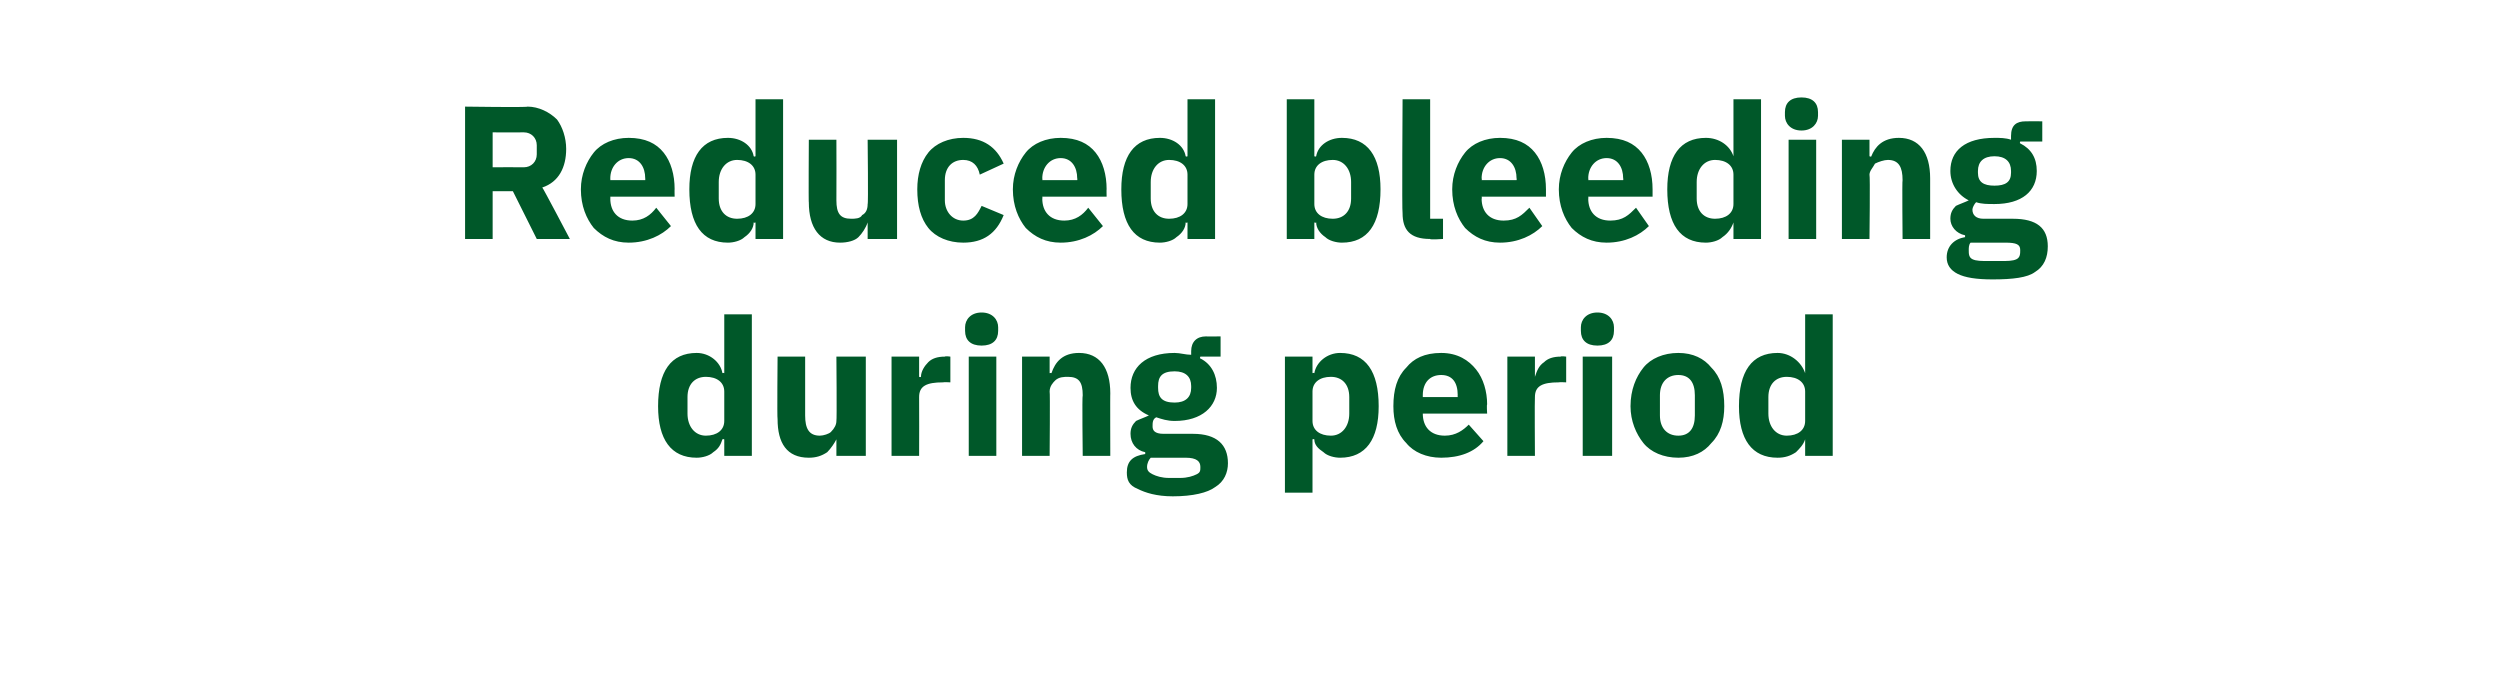
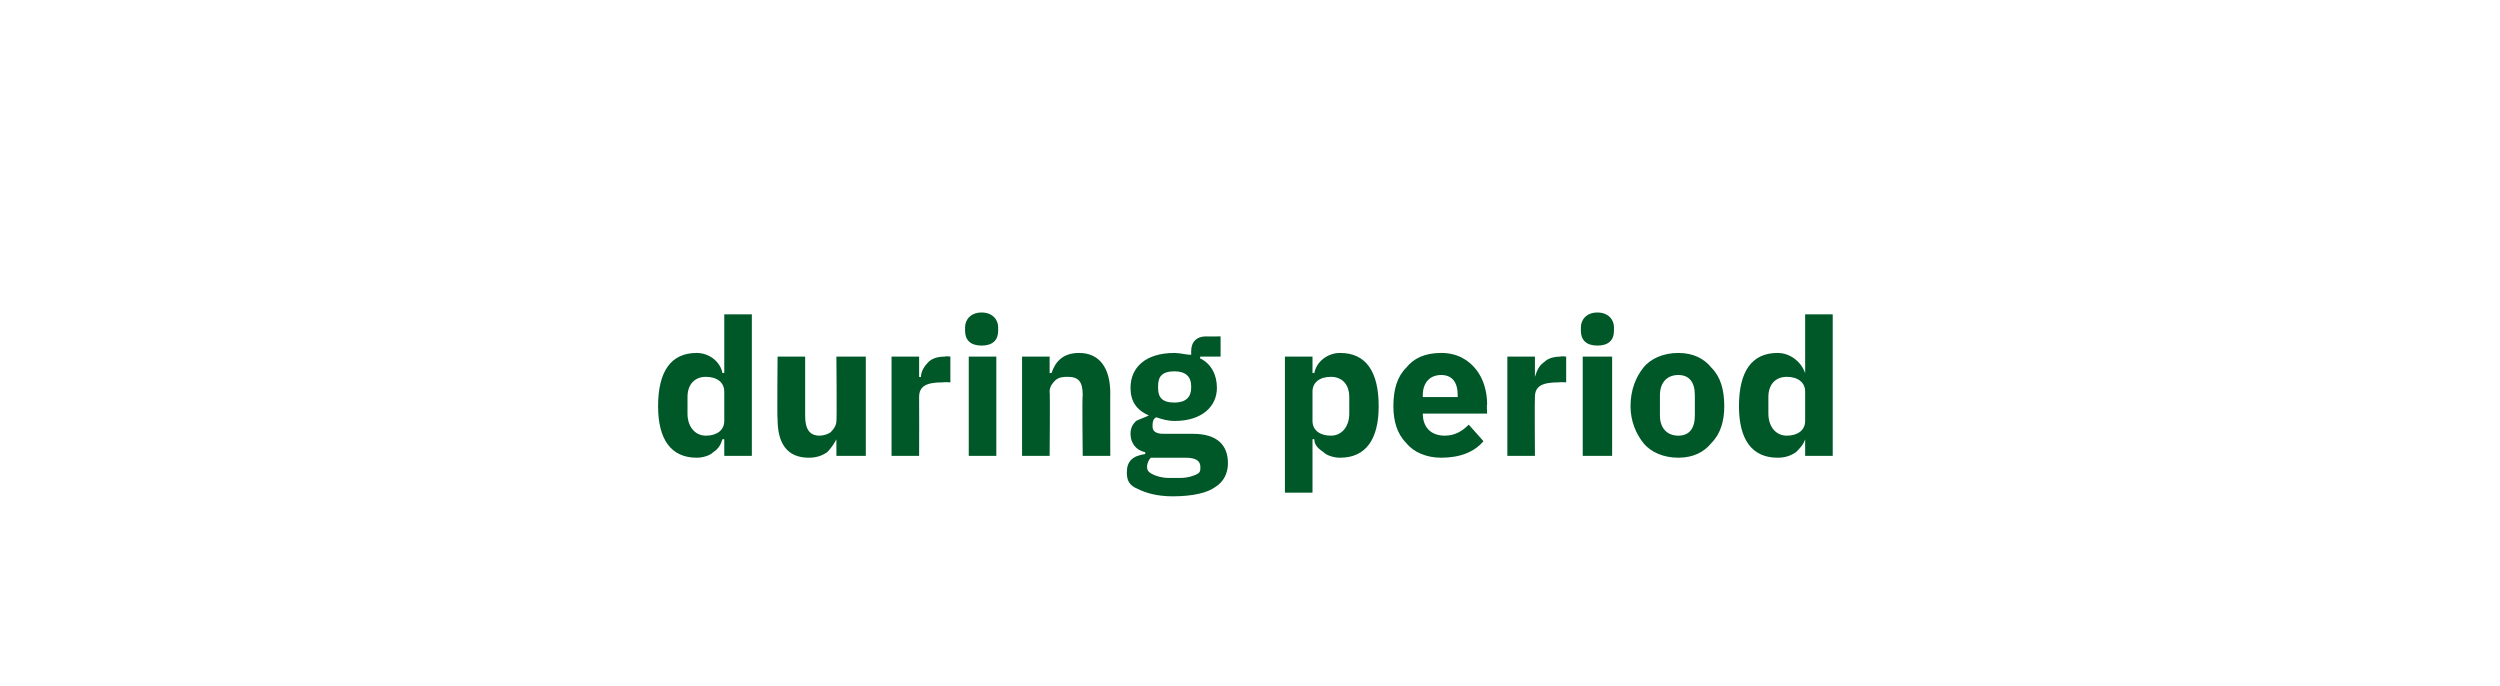
<svg xmlns="http://www.w3.org/2000/svg" version="1.1" width="136px" height="37.3px" viewBox="0 -5 136 37.3" style="top:-5px">
  <desc>Reduced bleeding during period</desc>
  <defs />
  <g id="Polygon173597">
    <path d="M 39.4 19.8 L 40.9 19.8 L 40.9 12.1 L 39.4 12.1 L 39.4 15.3 C 39.4 15.3 39.33 15.27 39.3 15.3 C 39.2 14.7 38.6 14.2 37.9 14.2 C 36.5 14.2 35.8 15.2 35.8 17.1 C 35.8 18.9 36.5 19.9 37.9 19.9 C 38.2 19.9 38.6 19.8 38.8 19.6 C 39.1 19.4 39.2 19.2 39.3 18.9 C 39.33 18.87 39.4 18.9 39.4 18.9 L 39.4 19.8 Z M 37.4 17.5 C 37.4 17.5 37.4 16.6 37.4 16.6 C 37.4 15.9 37.8 15.5 38.4 15.5 C 39 15.5 39.4 15.8 39.4 16.3 C 39.4 16.3 39.4 17.9 39.4 17.9 C 39.4 18.4 39 18.7 38.4 18.7 C 37.8 18.7 37.4 18.2 37.4 17.5 Z M 45.5 19.8 L 47.1 19.8 L 47.1 14.4 L 45.5 14.4 C 45.5 14.4 45.53 17.88 45.5 17.9 C 45.5 18.1 45.4 18.3 45.2 18.5 C 45.1 18.6 44.8 18.7 44.6 18.7 C 44 18.7 43.8 18.3 43.8 17.6 C 43.8 17.63 43.8 14.4 43.8 14.4 L 42.3 14.4 C 42.3 14.4 42.27 17.76 42.3 17.8 C 42.3 19.1 42.8 19.9 44 19.9 C 44.4 19.9 44.7 19.8 45 19.6 C 45.2 19.4 45.4 19.1 45.5 18.9 C 45.48 18.87 45.5 18.9 45.5 18.9 L 45.5 19.8 Z M 50 19.8 C 50 19.8 50.01 16.61 50 16.6 C 50 16 50.4 15.8 51.3 15.8 C 51.33 15.78 51.7 15.8 51.7 15.8 L 51.7 14.4 C 51.7 14.4 51.44 14.36 51.4 14.4 C 51 14.4 50.7 14.5 50.5 14.7 C 50.3 14.9 50.1 15.2 50.1 15.5 C 50.06 15.53 50 15.5 50 15.5 L 50 14.4 L 48.5 14.4 L 48.5 19.8 L 50 19.8 Z M 54.3 13 C 54.3 13 54.3 12.8 54.3 12.8 C 54.3 12.4 54 12 53.4 12 C 52.8 12 52.5 12.4 52.5 12.8 C 52.5 12.8 52.5 13 52.5 13 C 52.5 13.5 52.8 13.8 53.4 13.8 C 54 13.8 54.3 13.5 54.3 13 Z M 52.7 19.8 L 54.2 19.8 L 54.2 14.4 L 52.7 14.4 L 52.7 19.8 Z M 57.1 19.8 C 57.1 19.8 57.13 16.27 57.1 16.3 C 57.1 16 57.3 15.8 57.4 15.7 C 57.6 15.5 57.9 15.5 58.1 15.5 C 58.7 15.5 58.9 15.8 58.9 16.5 C 58.86 16.5 58.9 19.8 58.9 19.8 L 60.4 19.8 C 60.4 19.8 60.39 16.38 60.4 16.4 C 60.4 15 59.8 14.2 58.7 14.2 C 57.8 14.2 57.4 14.7 57.2 15.3 C 57.19 15.28 57.1 15.3 57.1 15.3 L 57.1 14.4 L 55.6 14.4 L 55.6 19.8 L 57.1 19.8 Z M 64.9 18.6 C 64.9 18.6 63.3 18.6 63.3 18.6 C 62.8 18.6 62.7 18.4 62.7 18.2 C 62.7 18 62.7 17.8 62.9 17.7 C 63.2 17.8 63.5 17.9 63.9 17.9 C 65.4 17.9 66.2 17.1 66.2 16.1 C 66.2 15.4 65.9 14.8 65.3 14.5 C 65.25 14.51 65.3 14.4 65.3 14.4 L 66.4 14.4 L 66.4 13.3 C 66.4 13.3 65.59 13.31 65.6 13.3 C 65.1 13.3 64.8 13.6 64.8 14.1 C 64.8 14.1 64.8 14.3 64.8 14.3 C 64.5 14.3 64.2 14.2 63.9 14.2 C 62.3 14.2 61.5 15 61.5 16.1 C 61.5 16.8 61.8 17.3 62.5 17.6 C 62.5 17.6 62.5 17.6 62.5 17.6 C 62.3 17.7 62 17.8 61.8 17.9 C 61.6 18.1 61.5 18.3 61.5 18.6 C 61.5 19.1 61.8 19.5 62.3 19.6 C 62.3 19.6 62.3 19.7 62.3 19.7 C 61.6 19.8 61.3 20.1 61.3 20.7 C 61.3 21.1 61.4 21.4 61.9 21.6 C 62.3 21.8 62.9 22 63.8 22 C 64.9 22 65.7 21.8 66.1 21.5 C 66.6 21.2 66.8 20.7 66.8 20.2 C 66.8 19.2 66.2 18.6 64.9 18.6 Z M 65.1 20.8 C 64.9 20.9 64.6 21 64.2 21 C 64.2 21 63.6 21 63.6 21 C 63.2 21 62.9 20.9 62.7 20.8 C 62.5 20.7 62.4 20.6 62.4 20.4 C 62.4 20.2 62.5 20 62.6 19.9 C 62.6 19.9 64.5 19.9 64.5 19.9 C 65.1 19.9 65.3 20.1 65.3 20.4 C 65.3 20.6 65.3 20.7 65.1 20.8 Z M 63 16.1 C 63 16.1 63 16 63 16 C 63 15.5 63.2 15.2 63.9 15.2 C 64.5 15.2 64.8 15.5 64.8 16 C 64.8 16 64.8 16.1 64.8 16.1 C 64.8 16.6 64.5 16.9 63.9 16.9 C 63.2 16.9 63 16.6 63 16.1 Z M 69.9 21.8 L 71.4 21.8 L 71.4 18.9 C 71.4 18.9 71.46 18.87 71.5 18.9 C 71.5 19.2 71.7 19.4 72 19.6 C 72.2 19.8 72.6 19.9 72.9 19.9 C 74.3 19.9 75 18.9 75 17.1 C 75 15.2 74.3 14.2 72.9 14.2 C 72.2 14.2 71.6 14.7 71.5 15.3 C 71.46 15.27 71.4 15.3 71.4 15.3 L 71.4 14.4 L 69.9 14.4 L 69.9 21.8 Z M 71.4 17.9 C 71.4 17.9 71.4 16.3 71.4 16.3 C 71.4 15.8 71.8 15.5 72.4 15.5 C 73 15.5 73.4 15.9 73.4 16.6 C 73.4 16.6 73.4 17.5 73.4 17.5 C 73.4 18.2 73 18.7 72.4 18.7 C 71.8 18.7 71.4 18.4 71.4 17.9 Z M 80.7 19 C 80.7 19 79.9 18.1 79.9 18.1 C 79.6 18.4 79.2 18.7 78.6 18.7 C 77.8 18.7 77.4 18.2 77.4 17.5 C 77.4 17.54 77.4 17.5 77.4 17.5 L 80.9 17.5 C 80.9 17.5 80.87 17 80.9 17 C 80.9 16.3 80.7 15.6 80.3 15.1 C 79.9 14.6 79.3 14.2 78.4 14.2 C 77.5 14.2 76.9 14.5 76.5 15 C 76 15.5 75.8 16.2 75.8 17.1 C 75.8 17.9 76 18.6 76.5 19.1 C 76.9 19.6 77.6 19.9 78.4 19.9 C 79.4 19.9 80.2 19.6 80.7 19 Z M 79.3 16.5 C 79.29 16.46 79.3 16.6 79.3 16.6 L 77.4 16.6 C 77.4 16.6 77.4 16.47 77.4 16.5 C 77.4 15.8 77.8 15.4 78.4 15.4 C 79 15.4 79.3 15.8 79.3 16.5 Z M 83.5 19.8 C 83.5 19.8 83.48 16.61 83.5 16.6 C 83.5 16 83.9 15.8 84.8 15.8 C 84.8 15.78 85.2 15.8 85.2 15.8 L 85.2 14.4 C 85.2 14.4 84.92 14.36 84.9 14.4 C 84.5 14.4 84.2 14.5 84 14.7 C 83.7 14.9 83.6 15.2 83.5 15.5 C 83.54 15.53 83.5 15.5 83.5 15.5 L 83.5 14.4 L 82 14.4 L 82 19.8 L 83.5 19.8 Z M 87.8 13 C 87.8 13 87.8 12.8 87.8 12.8 C 87.8 12.4 87.5 12 86.9 12 C 86.3 12 86 12.4 86 12.8 C 86 12.8 86 13 86 13 C 86 13.5 86.3 13.8 86.9 13.8 C 87.5 13.8 87.8 13.5 87.8 13 Z M 86.1 19.8 L 87.7 19.8 L 87.7 14.4 L 86.1 14.4 L 86.1 19.8 Z M 93.1 19.1 C 93.6 18.6 93.8 17.9 93.8 17.1 C 93.8 16.2 93.6 15.5 93.1 15 C 92.7 14.5 92.1 14.2 91.3 14.2 C 90.5 14.2 89.8 14.5 89.4 15 C 89 15.5 88.7 16.2 88.7 17.1 C 88.7 17.9 89 18.6 89.4 19.1 C 89.8 19.6 90.5 19.9 91.3 19.9 C 92.1 19.9 92.7 19.6 93.1 19.1 Z M 90.3 17.6 C 90.3 17.6 90.3 16.5 90.3 16.5 C 90.3 15.8 90.7 15.4 91.3 15.4 C 91.9 15.4 92.2 15.8 92.2 16.5 C 92.2 16.5 92.2 17.6 92.2 17.6 C 92.2 18.3 91.9 18.7 91.3 18.7 C 90.7 18.7 90.3 18.3 90.3 17.6 Z M 98.2 19.8 L 99.7 19.8 L 99.7 12.1 L 98.2 12.1 L 98.2 15.3 C 98.2 15.3 98.17 15.27 98.2 15.3 C 98 14.7 97.4 14.2 96.7 14.2 C 95.3 14.2 94.6 15.2 94.6 17.1 C 94.6 18.9 95.3 19.9 96.7 19.9 C 97.1 19.9 97.4 19.8 97.7 19.6 C 97.9 19.4 98.1 19.2 98.2 18.9 C 98.17 18.87 98.2 18.9 98.2 18.9 L 98.2 19.8 Z M 96.2 17.5 C 96.2 17.5 96.2 16.6 96.2 16.6 C 96.2 15.9 96.6 15.5 97.2 15.5 C 97.8 15.5 98.2 15.8 98.2 16.3 C 98.2 16.3 98.2 17.9 98.2 17.9 C 98.2 18.4 97.8 18.7 97.2 18.7 C 96.6 18.7 96.2 18.2 96.2 17.5 Z " stroke="none" fill="#005829" />
  </g>
  <g id="Polygon173596">
-     <path d="M 26.8 5.4 L 27.9 5.4 L 29.2 8 L 31 8 C 31 8 29.54 5.22 29.5 5.2 C 30.4 4.9 30.8 4.1 30.8 3.1 C 30.8 2.5 30.6 1.9 30.3 1.5 C 29.9 1.1 29.3 0.8 28.7 0.8 C 28.67 0.85 25.3 0.8 25.3 0.8 L 25.3 8 L 26.8 8 L 26.8 5.4 Z M 26.8 4.1 L 26.8 2.2 C 26.8 2.2 28.48 2.21 28.5 2.2 C 28.9 2.2 29.2 2.5 29.2 2.9 C 29.2 2.9 29.2 3.4 29.2 3.4 C 29.2 3.8 28.9 4.1 28.5 4.1 C 28.48 4.09 26.8 4.1 26.8 4.1 Z M 36.5 7.3 C 36.5 7.3 35.7 6.3 35.7 6.3 C 35.4 6.7 35 7 34.4 7 C 33.6 7 33.2 6.5 33.2 5.8 C 33.21 5.81 33.2 5.7 33.2 5.7 L 36.7 5.7 C 36.7 5.7 36.69 5.27 36.7 5.3 C 36.7 4.5 36.5 3.8 36.1 3.3 C 35.7 2.8 35.1 2.5 34.2 2.5 C 33.4 2.5 32.7 2.8 32.3 3.3 C 31.9 3.8 31.6 4.5 31.6 5.3 C 31.6 6.2 31.9 6.9 32.3 7.4 C 32.8 7.9 33.4 8.2 34.2 8.2 C 35.2 8.2 36 7.8 36.5 7.3 Z M 35.1 4.7 C 35.11 4.74 35.1 4.8 35.1 4.8 L 33.2 4.8 C 33.2 4.8 33.21 4.75 33.2 4.7 C 33.2 4.1 33.6 3.6 34.2 3.6 C 34.8 3.6 35.1 4.1 35.1 4.7 Z M 41.1 8 L 42.6 8 L 42.6 0.4 L 41.1 0.4 L 41.1 3.5 C 41.1 3.5 41.04 3.54 41 3.5 C 40.9 2.9 40.3 2.5 39.6 2.5 C 38.2 2.5 37.5 3.5 37.5 5.3 C 37.5 7.2 38.2 8.2 39.6 8.2 C 39.9 8.2 40.3 8.1 40.5 7.9 C 40.8 7.7 41 7.4 41 7.1 C 41.04 7.14 41.1 7.1 41.1 7.1 L 41.1 8 Z M 39.1 5.8 C 39.1 5.8 39.1 4.9 39.1 4.9 C 39.1 4.2 39.5 3.7 40.1 3.7 C 40.7 3.7 41.1 4 41.1 4.5 C 41.1 4.5 41.1 6.1 41.1 6.1 C 41.1 6.6 40.7 6.9 40.1 6.9 C 39.5 6.9 39.1 6.5 39.1 5.8 Z M 47.2 8 L 48.8 8 L 48.8 2.6 L 47.2 2.6 C 47.2 2.6 47.24 6.15 47.2 6.1 C 47.2 6.4 47.1 6.6 46.9 6.7 C 46.8 6.9 46.5 6.9 46.3 6.9 C 45.7 6.9 45.5 6.6 45.5 5.9 C 45.51 5.9 45.5 2.6 45.5 2.6 L 44 2.6 C 44 2.6 43.98 6.04 44 6 C 44 7.4 44.6 8.2 45.7 8.2 C 46.1 8.2 46.5 8.1 46.7 7.9 C 46.9 7.7 47.1 7.4 47.2 7.1 C 47.19 7.14 47.2 7.1 47.2 7.1 L 47.2 8 Z M 54.6 6.7 C 54.6 6.7 53.4 6.2 53.4 6.2 C 53.2 6.6 53 7 52.4 7 C 51.8 7 51.4 6.5 51.4 5.9 C 51.4 5.9 51.4 4.8 51.4 4.8 C 51.4 4.1 51.8 3.7 52.4 3.7 C 52.9 3.7 53.2 4 53.3 4.5 C 53.3 4.5 54.6 3.9 54.6 3.9 C 54.2 3 53.5 2.5 52.4 2.5 C 51.6 2.5 50.9 2.8 50.5 3.3 C 50.1 3.8 49.9 4.5 49.9 5.3 C 49.9 6.2 50.1 6.9 50.5 7.4 C 50.9 7.9 51.6 8.2 52.4 8.2 C 53.5 8.2 54.2 7.7 54.6 6.7 Z M 60 7.3 C 60 7.3 59.2 6.3 59.2 6.3 C 58.9 6.7 58.5 7 57.9 7 C 57.1 7 56.7 6.5 56.7 5.8 C 56.72 5.81 56.7 5.7 56.7 5.7 L 60.2 5.7 C 60.2 5.7 60.19 5.27 60.2 5.3 C 60.2 4.5 60 3.8 59.6 3.3 C 59.2 2.8 58.6 2.5 57.7 2.5 C 56.9 2.5 56.2 2.8 55.8 3.3 C 55.4 3.8 55.1 4.5 55.1 5.3 C 55.1 6.2 55.4 6.9 55.8 7.4 C 56.3 7.9 56.9 8.2 57.7 8.2 C 58.7 8.2 59.5 7.8 60 7.3 Z M 58.6 4.7 C 58.62 4.74 58.6 4.8 58.6 4.8 L 56.7 4.8 C 56.7 4.8 56.72 4.75 56.7 4.7 C 56.7 4.1 57.1 3.6 57.7 3.6 C 58.3 3.6 58.6 4.1 58.6 4.7 Z M 64.6 8 L 66.1 8 L 66.1 0.4 L 64.6 0.4 L 64.6 3.5 C 64.6 3.5 64.55 3.54 64.5 3.5 C 64.4 2.9 63.8 2.5 63.1 2.5 C 61.7 2.5 61 3.5 61 5.3 C 61 7.2 61.7 8.2 63.1 8.2 C 63.4 8.2 63.8 8.1 64 7.9 C 64.3 7.7 64.5 7.4 64.5 7.1 C 64.55 7.14 64.6 7.1 64.6 7.1 L 64.6 8 Z M 62.6 5.8 C 62.6 5.8 62.6 4.9 62.6 4.9 C 62.6 4.2 63 3.7 63.6 3.7 C 64.2 3.7 64.6 4 64.6 4.5 C 64.6 4.5 64.6 6.1 64.6 6.1 C 64.6 6.6 64.2 6.9 63.6 6.9 C 63 6.9 62.6 6.5 62.6 5.8 Z M 70 8 L 71.5 8 L 71.5 7.1 C 71.5 7.1 71.57 7.14 71.6 7.1 C 71.6 7.4 71.8 7.7 72.1 7.9 C 72.3 8.1 72.7 8.2 73 8.2 C 74.4 8.2 75.1 7.2 75.1 5.3 C 75.1 3.5 74.4 2.5 73 2.5 C 72.3 2.5 71.7 2.9 71.6 3.5 C 71.57 3.54 71.5 3.5 71.5 3.5 L 71.5 0.4 L 70 0.4 L 70 8 Z M 71.5 6.1 C 71.5 6.1 71.5 4.5 71.5 4.5 C 71.5 4 71.9 3.7 72.5 3.7 C 73.1 3.7 73.5 4.2 73.5 4.9 C 73.5 4.9 73.5 5.8 73.5 5.8 C 73.5 6.5 73.1 6.9 72.5 6.9 C 71.9 6.9 71.5 6.6 71.5 6.1 Z M 78.5 8 L 78.5 6.9 L 77.8 6.9 L 77.8 0.4 L 76.3 0.4 C 76.3 0.4 76.26 6.56 76.3 6.6 C 76.3 7.5 76.7 8 77.8 8 C 77.78 8.05 78.5 8 78.5 8 Z M 83.9 7.3 C 83.9 7.3 83.2 6.3 83.2 6.3 C 82.8 6.7 82.5 7 81.8 7 C 81 7 80.6 6.5 80.6 5.8 C 80.63 5.81 80.6 5.7 80.6 5.7 L 84.1 5.7 C 84.1 5.7 84.1 5.27 84.1 5.3 C 84.1 4.5 83.9 3.8 83.5 3.3 C 83.1 2.8 82.5 2.5 81.6 2.5 C 80.8 2.5 80.1 2.8 79.7 3.3 C 79.3 3.8 79 4.5 79 5.3 C 79 6.2 79.3 6.9 79.7 7.4 C 80.2 7.9 80.8 8.2 81.6 8.2 C 82.6 8.2 83.4 7.8 83.9 7.3 Z M 82.5 4.7 C 82.52 4.74 82.5 4.8 82.5 4.8 L 80.6 4.8 C 80.6 4.8 80.63 4.75 80.6 4.7 C 80.6 4.1 81 3.6 81.6 3.6 C 82.2 3.6 82.5 4.1 82.5 4.7 Z M 89.7 7.3 C 89.7 7.3 89 6.3 89 6.3 C 88.6 6.7 88.3 7 87.6 7 C 86.8 7 86.4 6.5 86.4 5.8 C 86.42 5.81 86.4 5.7 86.4 5.7 L 89.9 5.7 C 89.9 5.7 89.9 5.27 89.9 5.3 C 89.9 4.5 89.7 3.8 89.3 3.3 C 88.9 2.8 88.3 2.5 87.4 2.5 C 86.6 2.5 85.9 2.8 85.5 3.3 C 85.1 3.8 84.8 4.5 84.8 5.3 C 84.8 6.2 85.1 6.9 85.5 7.4 C 86 7.9 86.6 8.2 87.4 8.2 C 88.4 8.2 89.2 7.8 89.7 7.3 Z M 88.3 4.7 C 88.32 4.74 88.3 4.8 88.3 4.8 L 86.4 4.8 C 86.4 4.8 86.42 4.75 86.4 4.7 C 86.4 4.1 86.8 3.6 87.4 3.6 C 88 3.6 88.3 4.1 88.3 4.7 Z M 94.3 8 L 95.8 8 L 95.8 0.4 L 94.3 0.4 L 94.3 3.5 C 94.3 3.5 94.26 3.54 94.3 3.5 C 94.1 2.9 93.5 2.5 92.8 2.5 C 91.4 2.5 90.7 3.5 90.7 5.3 C 90.7 7.2 91.4 8.2 92.8 8.2 C 93.1 8.2 93.5 8.1 93.7 7.9 C 94 7.7 94.2 7.4 94.3 7.1 C 94.26 7.14 94.3 7.1 94.3 7.1 L 94.3 8 Z M 92.3 5.8 C 92.3 5.8 92.3 4.9 92.3 4.9 C 92.3 4.2 92.7 3.7 93.3 3.7 C 93.9 3.7 94.3 4 94.3 4.5 C 94.3 4.5 94.3 6.1 94.3 6.1 C 94.3 6.6 93.9 6.9 93.3 6.9 C 92.7 6.9 92.3 6.5 92.3 5.8 Z M 98.9 1.3 C 98.9 1.3 98.9 1.1 98.9 1.1 C 98.9 0.6 98.6 0.3 98 0.3 C 97.4 0.3 97.1 0.6 97.1 1.1 C 97.1 1.1 97.1 1.3 97.1 1.3 C 97.1 1.7 97.4 2.1 98 2.1 C 98.6 2.1 98.9 1.7 98.9 1.3 Z M 97.3 8 L 98.8 8 L 98.8 2.6 L 97.3 2.6 L 97.3 8 Z M 101.7 8 C 101.7 8 101.74 4.54 101.7 4.5 C 101.7 4.3 101.9 4.1 102 3.9 C 102.2 3.8 102.5 3.7 102.7 3.7 C 103.3 3.7 103.5 4.1 103.5 4.8 C 103.47 4.78 103.5 8 103.5 8 L 105 8 C 105 8 105 4.65 105 4.7 C 105 3.3 104.4 2.5 103.3 2.5 C 102.4 2.5 102 3 101.8 3.5 C 101.8 3.55 101.7 3.5 101.7 3.5 L 101.7 2.6 L 100.2 2.6 L 100.2 8 L 101.7 8 Z M 109.5 6.9 C 109.5 6.9 107.9 6.9 107.9 6.9 C 107.5 6.9 107.3 6.7 107.3 6.4 C 107.3 6.3 107.4 6.1 107.5 6 C 107.8 6.1 108.1 6.1 108.5 6.1 C 110 6.1 110.8 5.4 110.8 4.3 C 110.8 3.6 110.5 3.1 109.9 2.8 C 109.86 2.79 109.9 2.7 109.9 2.7 L 111.1 2.7 L 111.1 1.6 C 111.1 1.6 110.2 1.59 110.2 1.6 C 109.7 1.6 109.4 1.8 109.4 2.4 C 109.4 2.4 109.4 2.6 109.4 2.6 C 109.1 2.5 108.8 2.5 108.5 2.5 C 106.9 2.5 106.1 3.2 106.1 4.3 C 106.1 5 106.5 5.6 107.1 5.9 C 107.1 5.9 107.1 5.9 107.1 5.9 C 106.9 6 106.6 6.1 106.4 6.2 C 106.2 6.4 106.1 6.6 106.1 6.9 C 106.1 7.3 106.4 7.7 106.9 7.8 C 106.9 7.8 106.9 7.9 106.9 7.9 C 106.3 8 105.9 8.4 105.9 9 C 105.9 9.4 106.1 9.7 106.5 9.9 C 106.9 10.1 107.5 10.2 108.4 10.2 C 109.5 10.2 110.3 10.1 110.7 9.8 C 111.2 9.5 111.4 9 111.4 8.4 C 111.4 7.4 110.8 6.9 109.5 6.9 Z M 109.7 9.1 C 109.5 9.2 109.2 9.2 108.8 9.2 C 108.8 9.2 108.2 9.2 108.2 9.2 C 107.8 9.2 107.5 9.2 107.3 9.1 C 107.1 9 107.1 8.8 107.1 8.6 C 107.1 8.5 107.1 8.3 107.2 8.2 C 107.2 8.2 109.1 8.2 109.1 8.2 C 109.7 8.2 109.9 8.3 109.9 8.6 C 109.9 8.8 109.9 9 109.7 9.1 Z M 107.6 4.4 C 107.6 4.4 107.6 4.3 107.6 4.3 C 107.6 3.8 107.9 3.5 108.5 3.5 C 109.1 3.5 109.4 3.8 109.4 4.3 C 109.4 4.3 109.4 4.4 109.4 4.4 C 109.4 4.9 109.1 5.1 108.5 5.1 C 107.9 5.1 107.6 4.9 107.6 4.4 Z " stroke="none" fill="#005829" />
-   </g>
+     </g>
</svg>